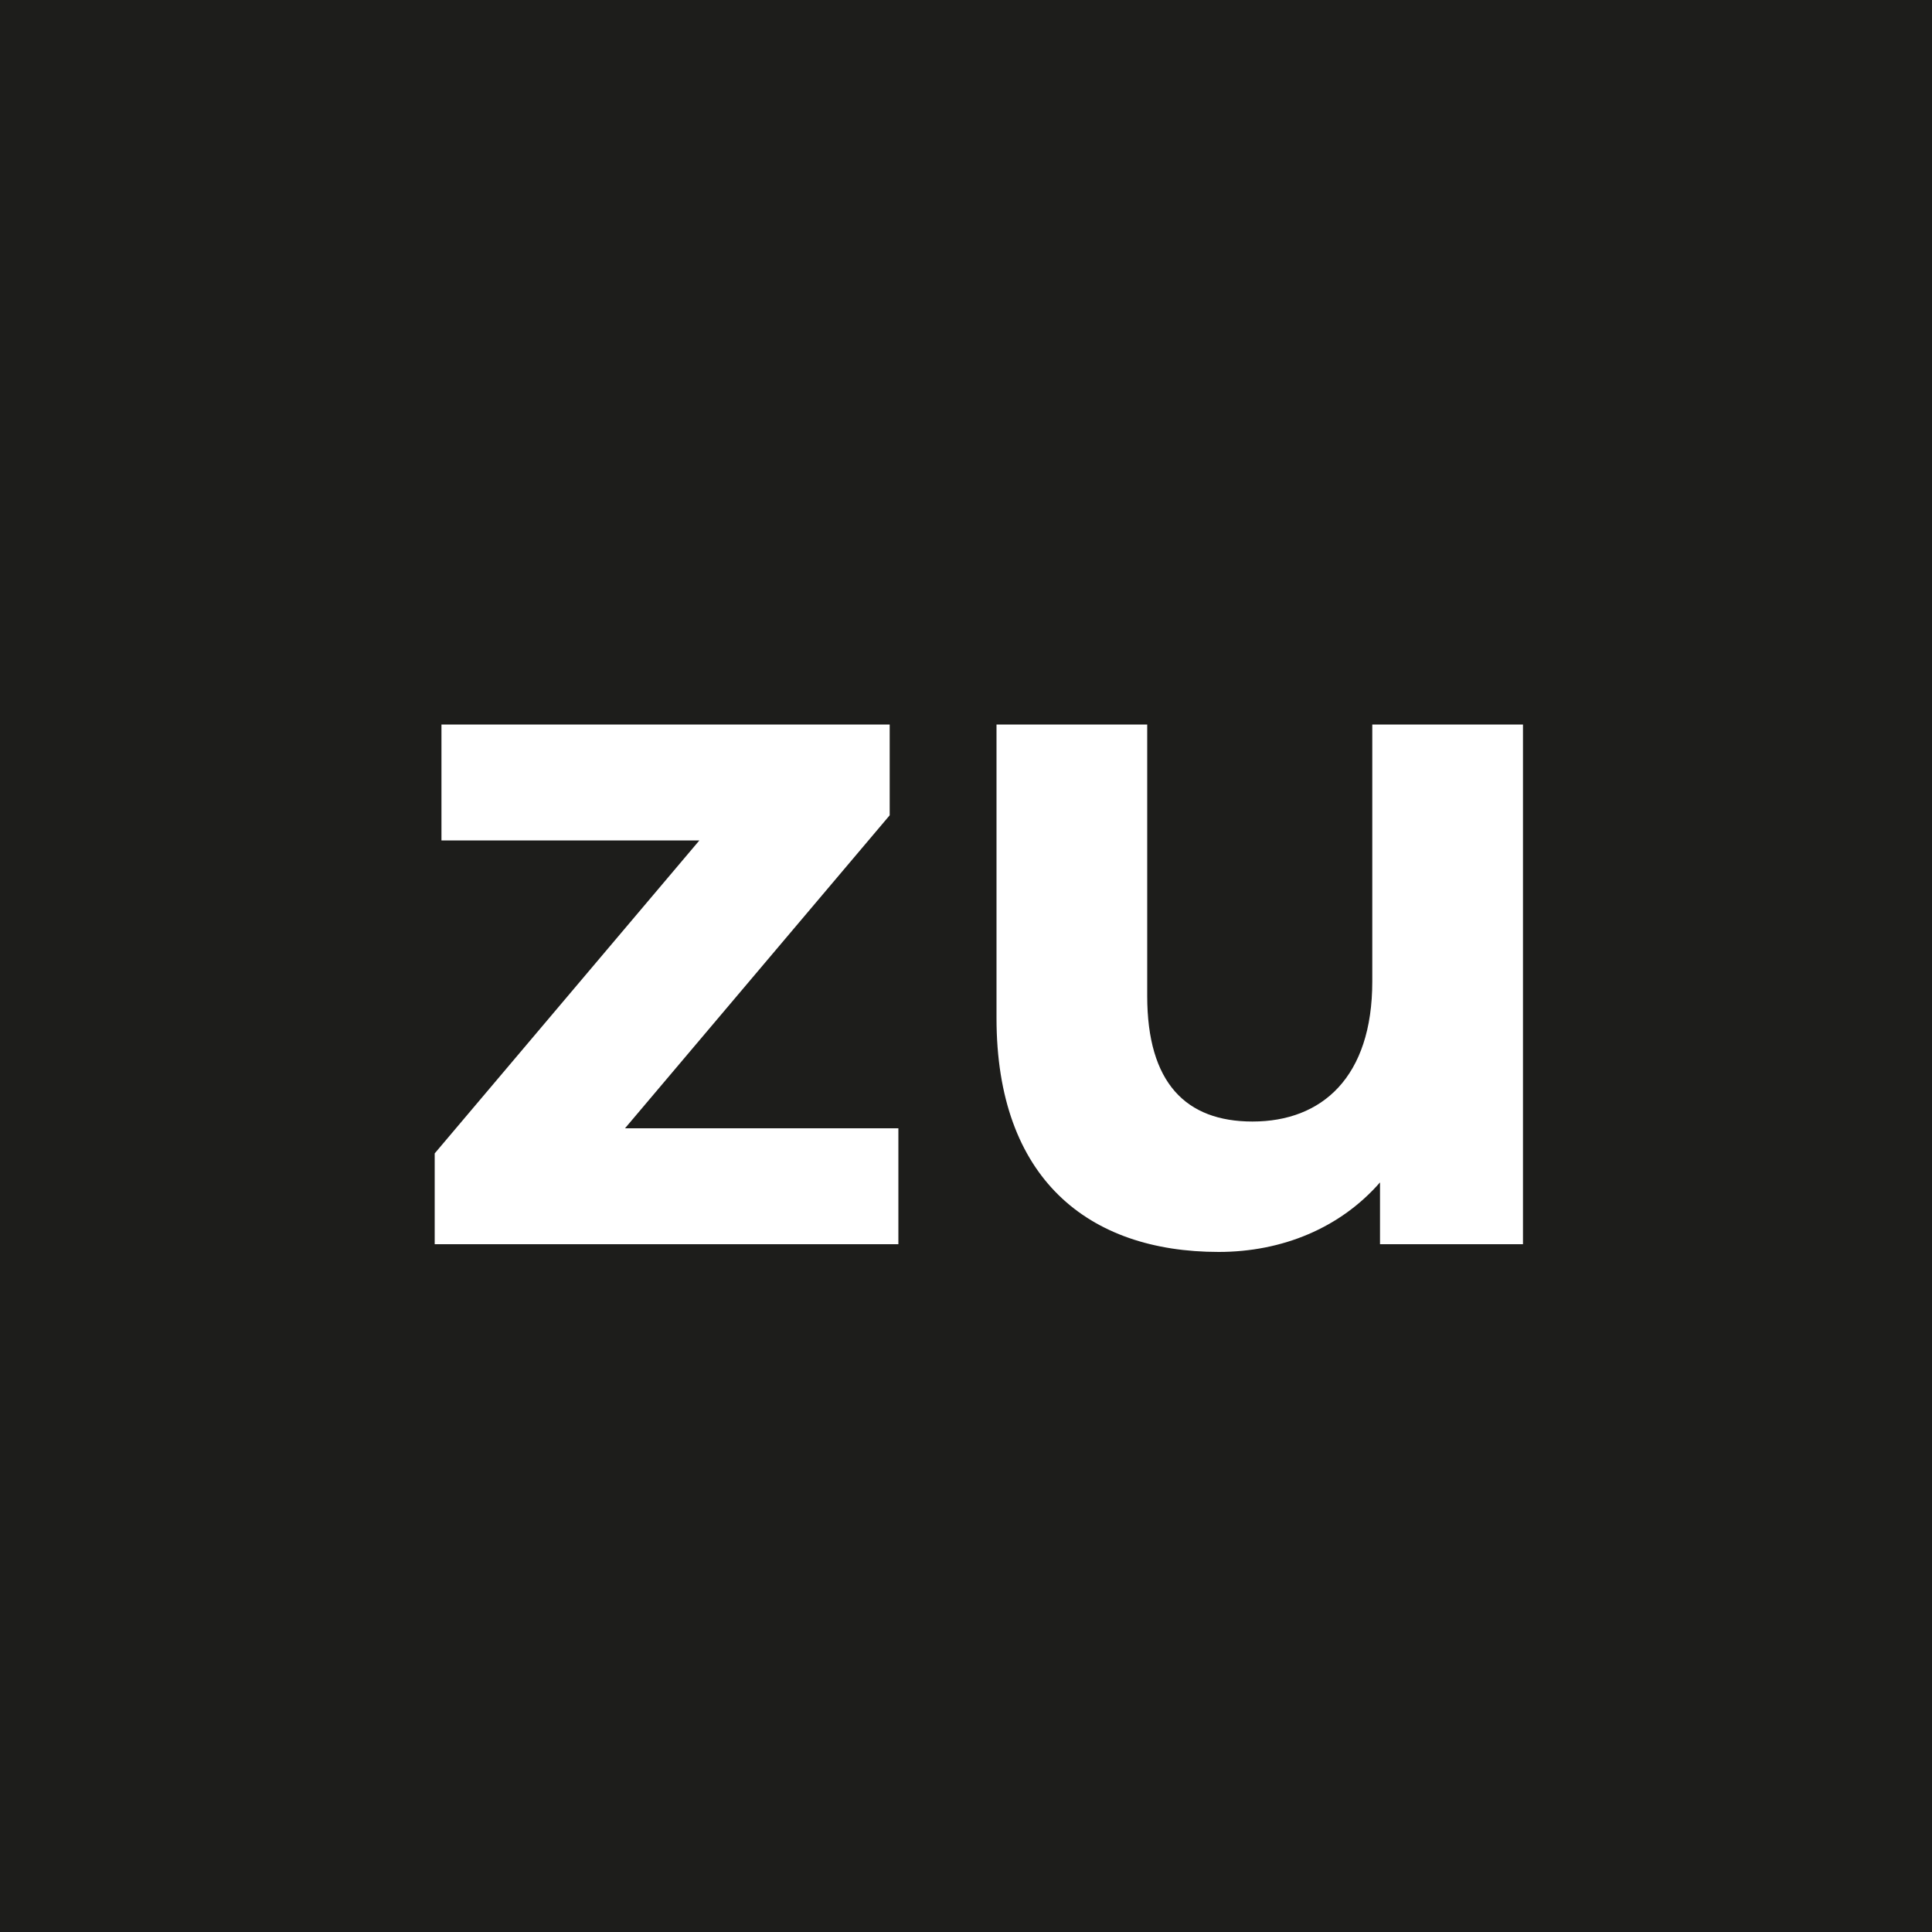
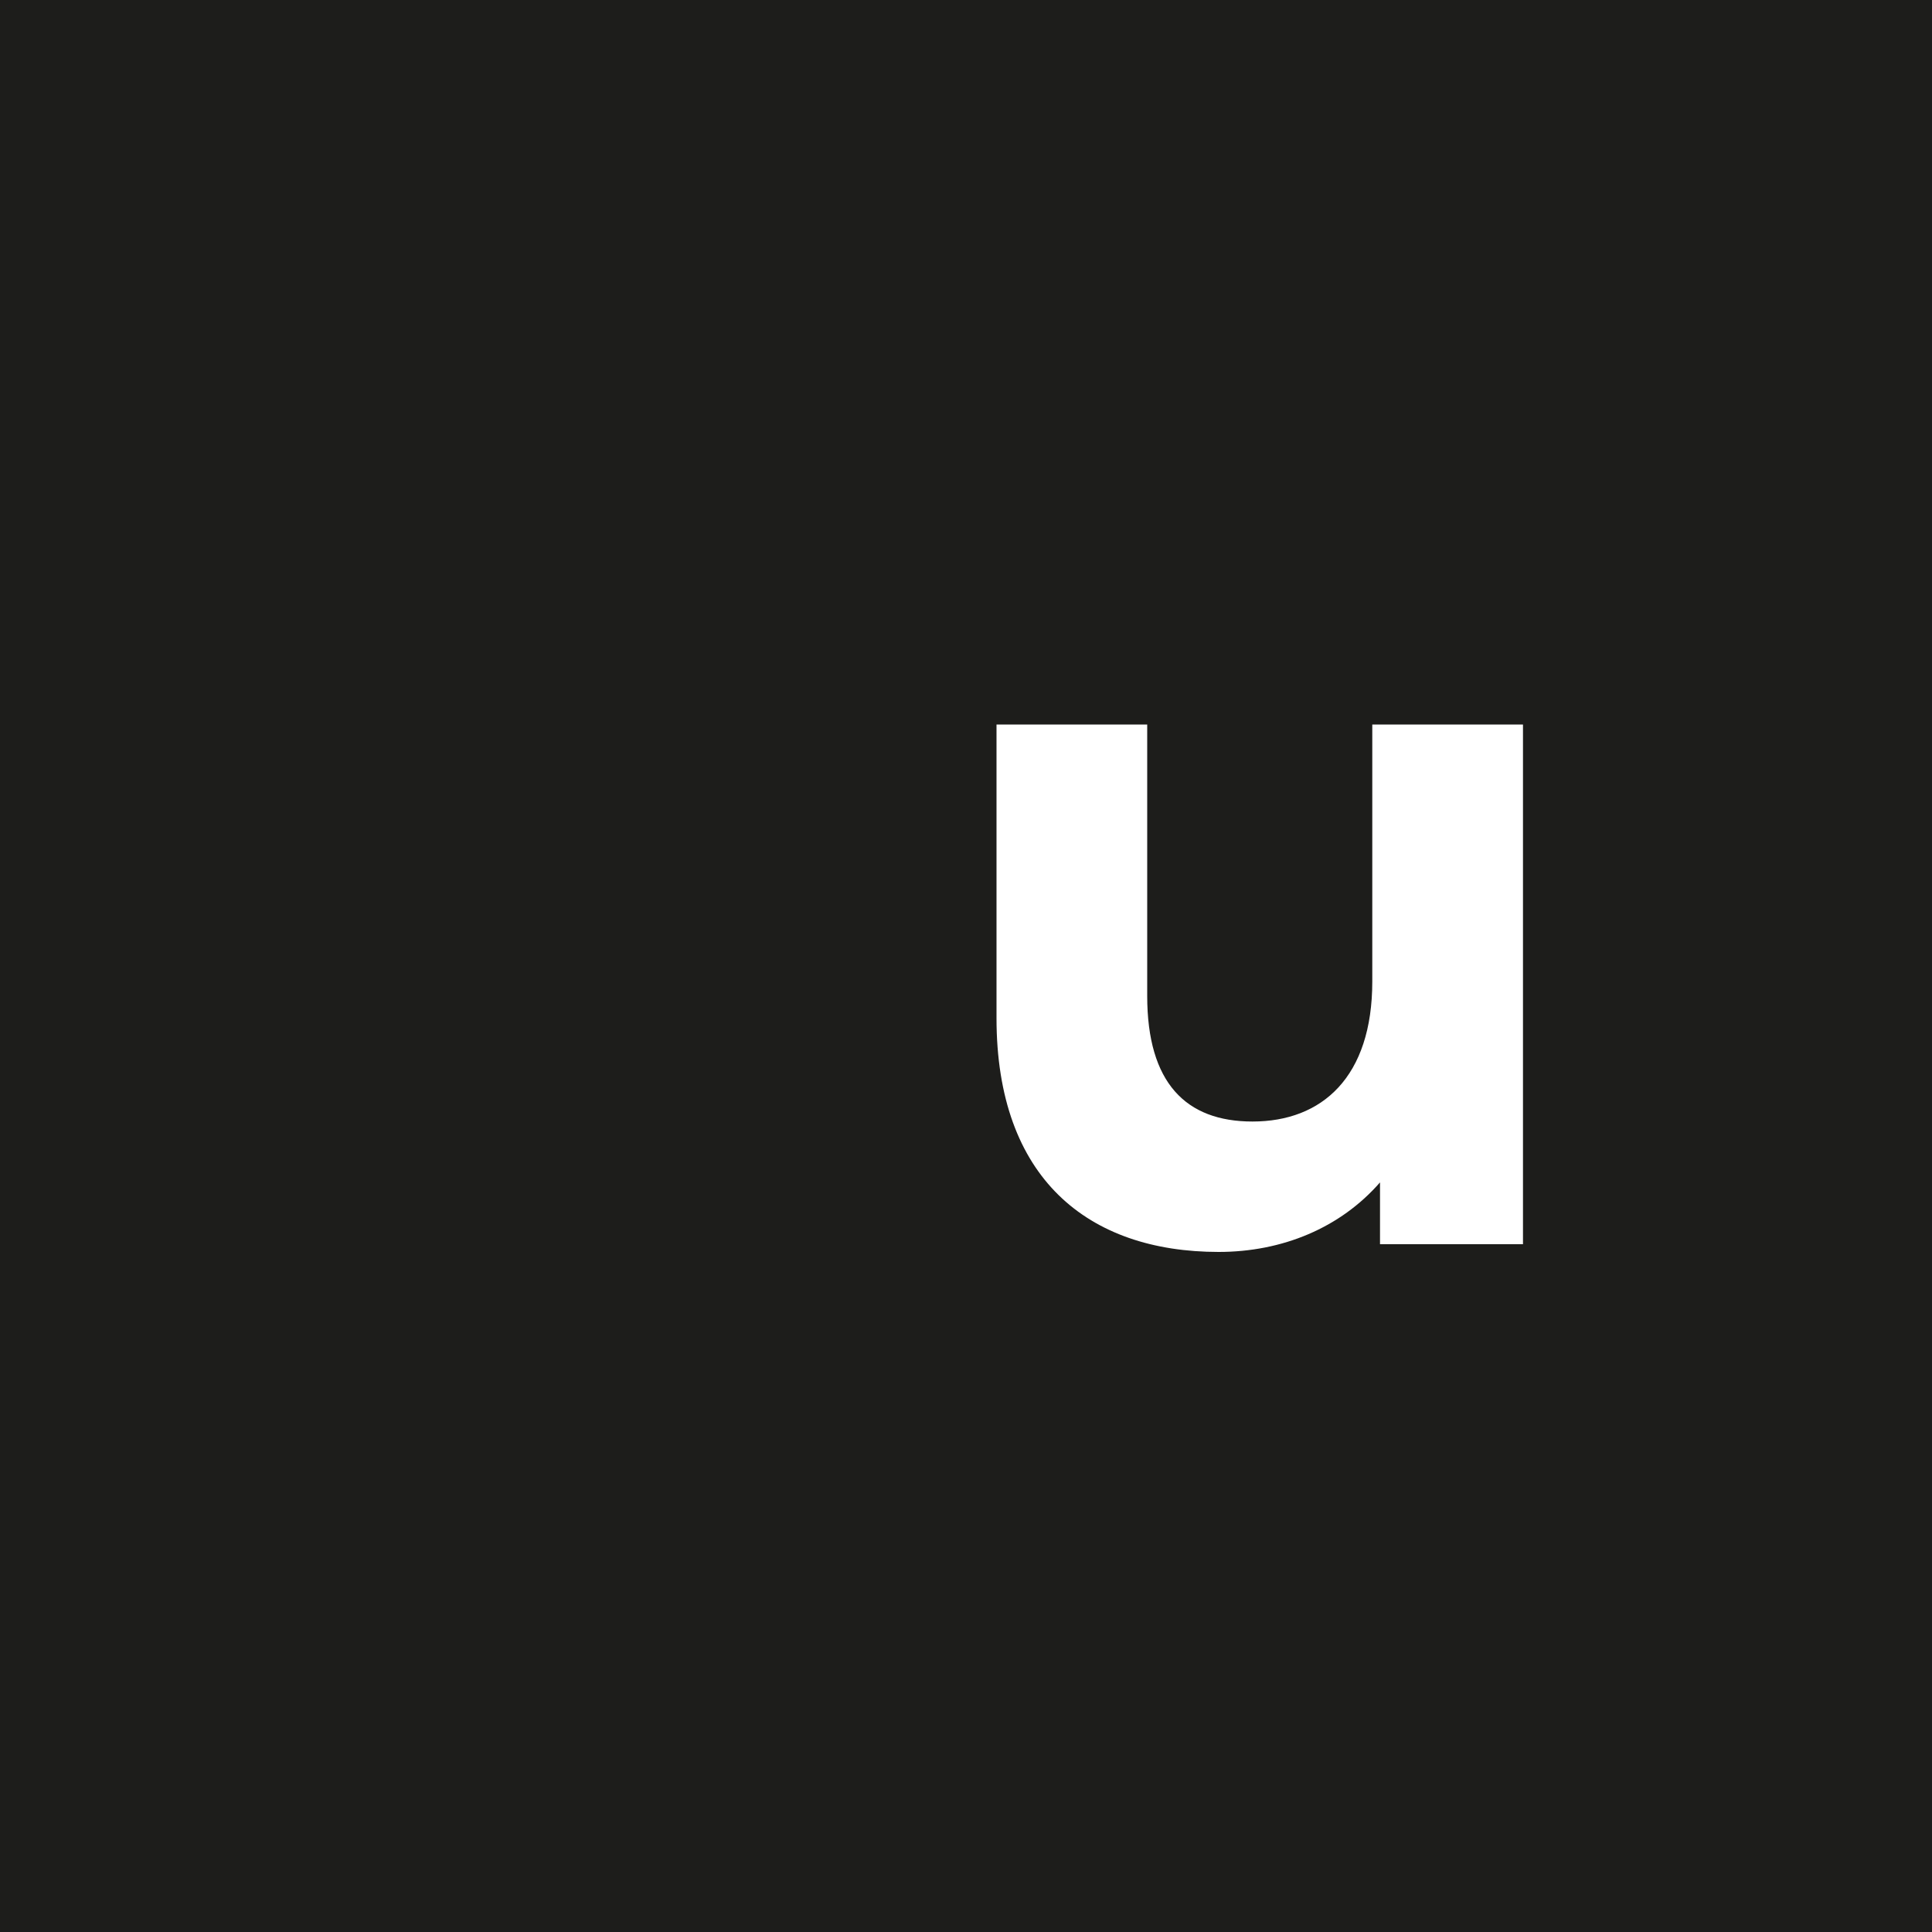
<svg xmlns="http://www.w3.org/2000/svg" width="24" height="24" viewBox="0 0 24 24" fill="none">
  <rect width="24" height="24" fill="#1D1D1B" />
-   <path d="M7.764 14.016L11.052 10.128V9H5.484V10.44H8.688L5.4 14.328V15.456H11.16V14.016H7.764Z" fill="white" />
-   <path d="M17.047 9V12.192C17.047 13.38 16.423 13.932 15.559 13.932C14.731 13.932 14.251 13.452 14.251 12.372V9H12.379V12.648C12.379 14.64 13.519 15.552 15.139 15.552C15.931 15.552 16.651 15.252 17.143 14.688V15.456H18.919V9H17.047Z" fill="white" />
+   <path d="M17.047 9V12.192C17.047 13.38 16.423 13.932 15.559 13.932C14.731 13.932 14.251 13.452 14.251 12.372V9H12.379V12.648C12.379 14.64 13.519 15.552 15.139 15.552C15.931 15.552 16.651 15.252 17.143 14.688V15.456H18.919V9Z" fill="white" />
</svg>